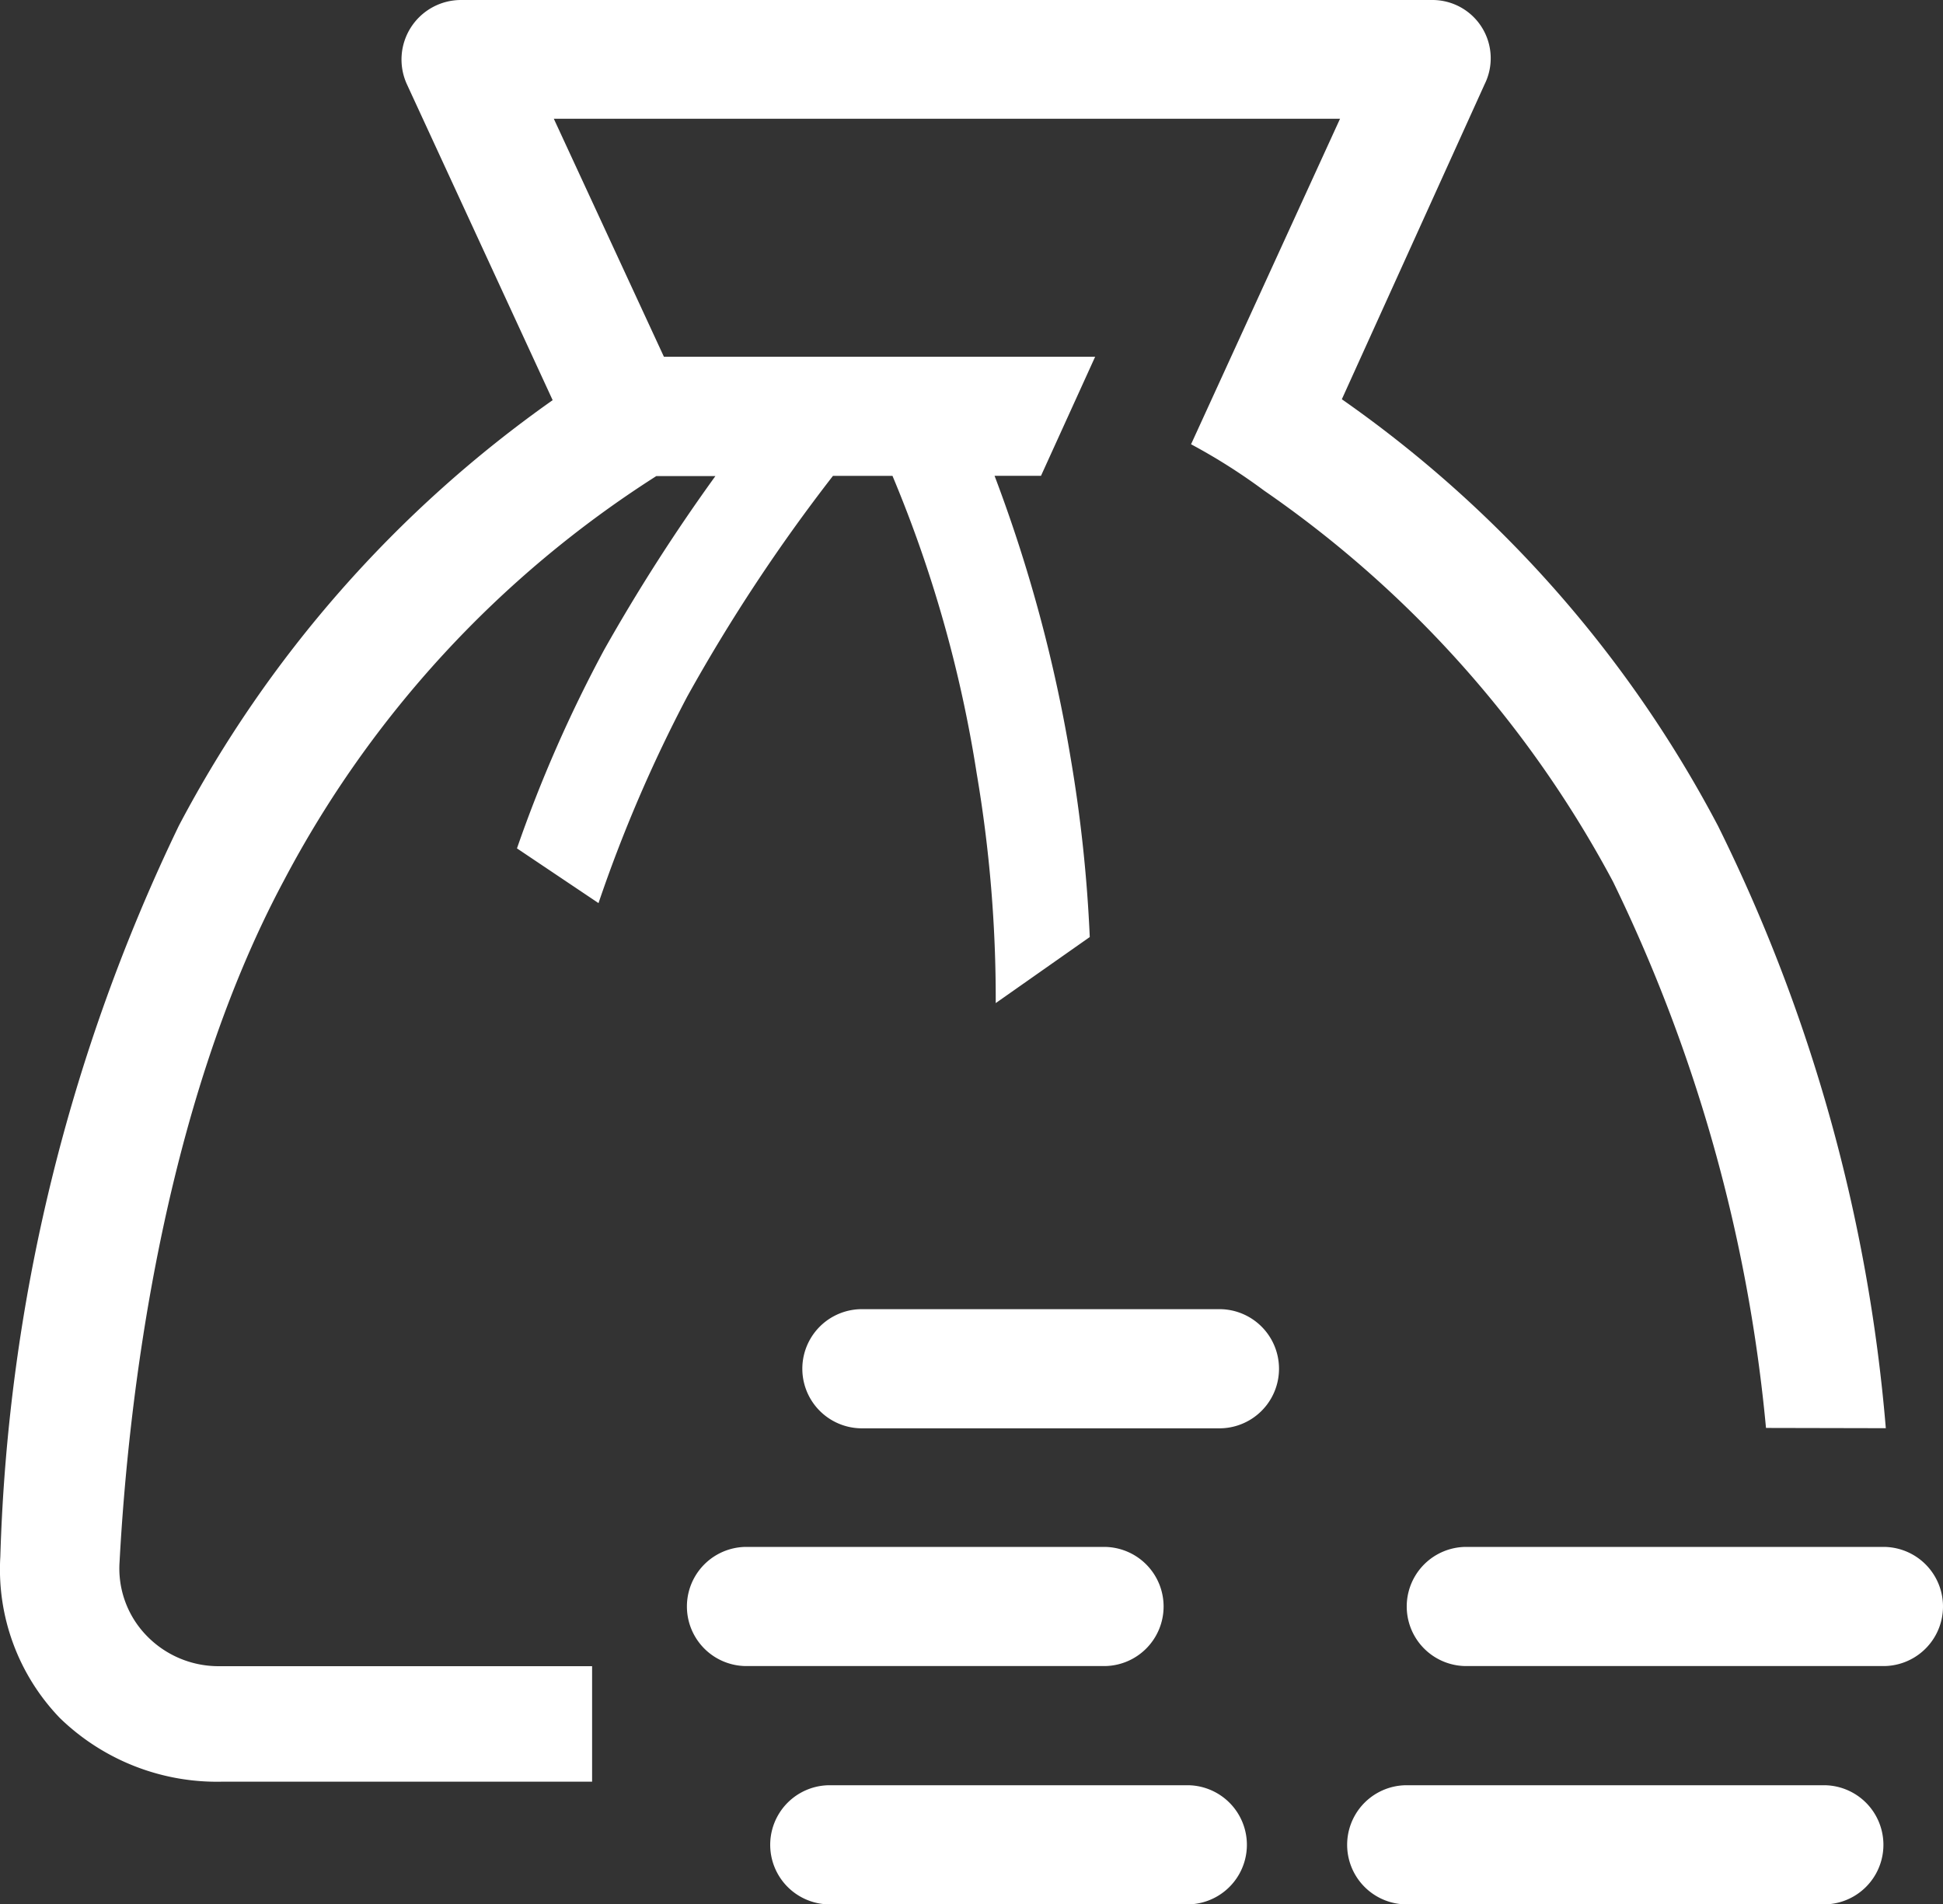
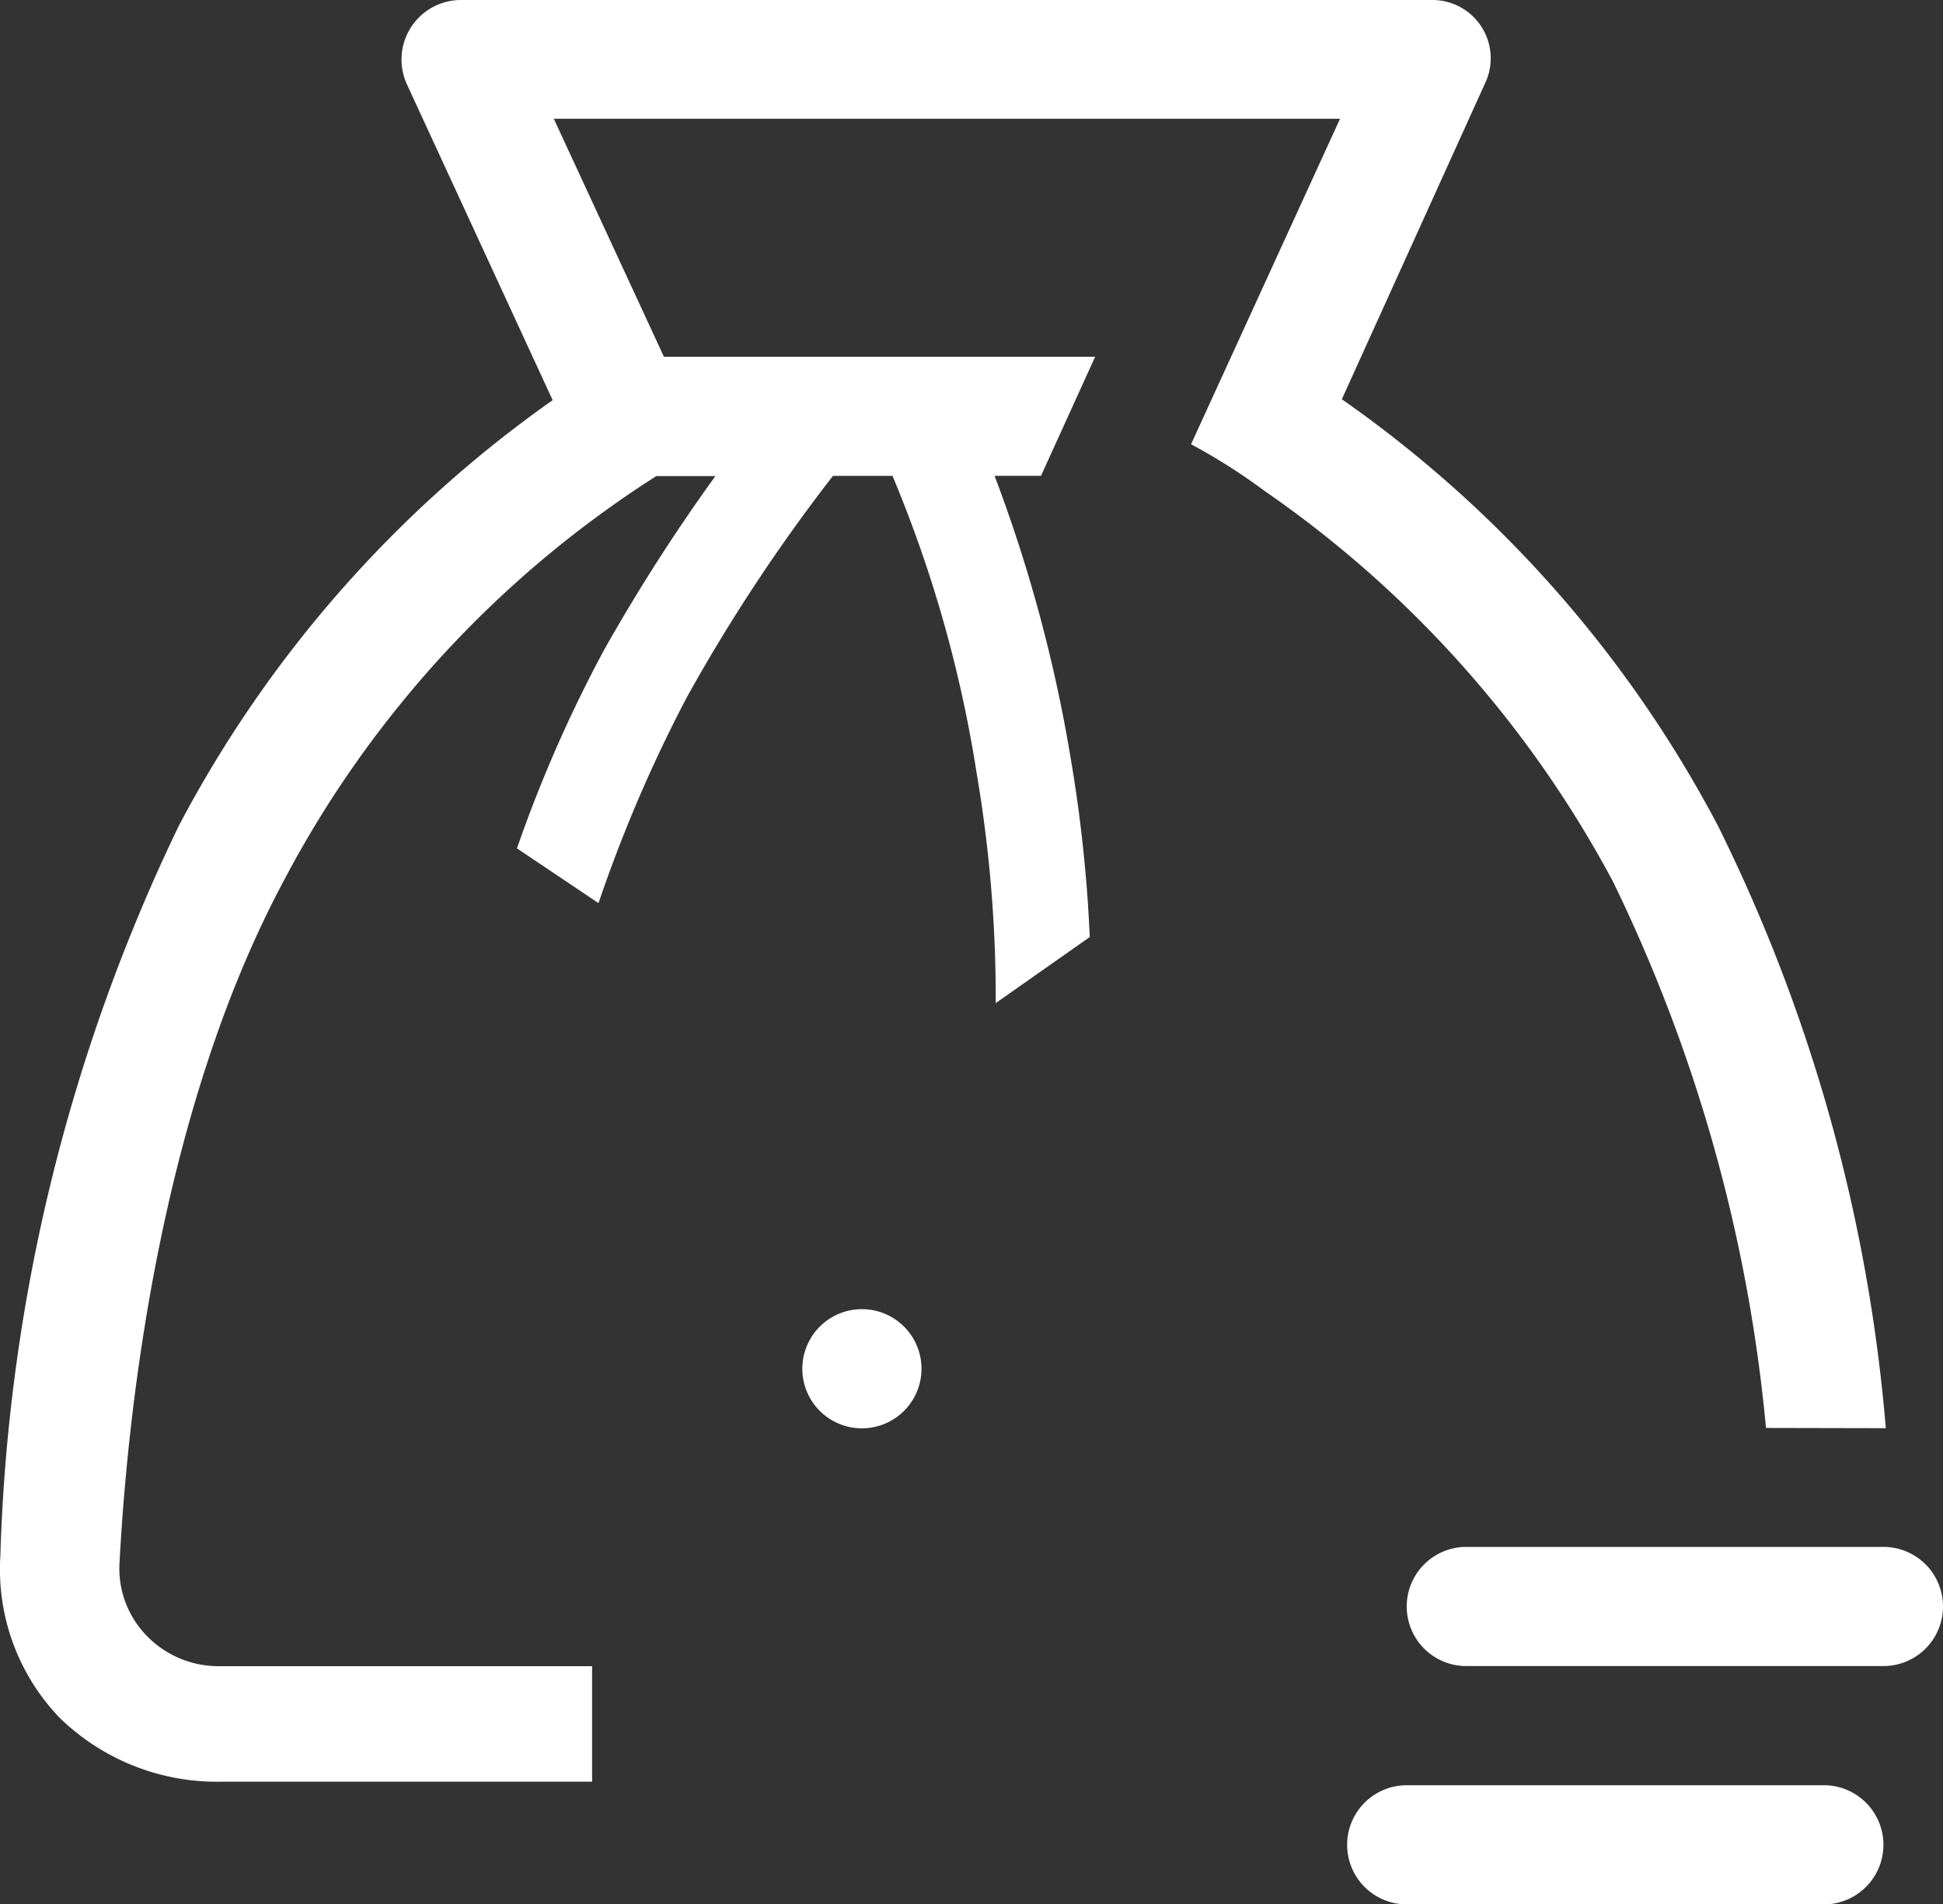
<svg xmlns="http://www.w3.org/2000/svg" width="30" height="29.406" viewBox="0 0 30 29.406">
  <rect x="0" y="0" width="30" height="29.406" fill="#333333" stroke="none" />
  <g id="coin-bag-line" transform="translate(-2.054 -2)">
-     <path id="Path_10" data-name="Path 10" d="M20.96,28.92a.92.92,0,0,0-.92-.92H14.52a.92.92,0,1,0,0,1.84h5.52A.92.92,0,0,0,20.96,28.92Z" transform="translate(-0.94 -2.114)" fill="#fff" />
-     <path id="Path_11" data-name="Path 11" d="M21.98,24H16.46a.92.92,0,1,0,0,1.84h5.52a.92.92,0,0,0,0-1.84Z" transform="translate(-1.098 -1.785)" fill="#fff" />
-     <path id="Path_12" data-name="Path 12" d="M21.44,32H15.92a.92.92,0,1,0,0,1.84h5.52a.92.92,0,1,0,0-1.84Z" transform="translate(-1.054 -2.434)" fill="#fff" />
+     <path id="Path_11" data-name="Path 11" d="M21.98,24H16.46a.92.92,0,1,0,0,1.84a.92.92,0,0,0,0-1.84Z" transform="translate(-1.098 -1.785)" fill="#fff" />
    <path id="Path_13" data-name="Path 13" d="M32.06,32H25.62a.92.92,0,1,0,0,1.84h6.44a.92.92,0,1,0,0-1.84Z" transform="translate(-1.846 -2.434)" fill="#fff" />
    <path id="Path_14" data-name="Path 14" d="M33.06,28H26.62a.92.92,0,0,0,0,1.84h6.44a.92.92,0,1,0,0-1.84Z" transform="translate(-1.926 -2.114)" fill="#fff" />
    <path id="Path_15" data-name="Path 15" d="M31.171,24.053a25.727,25.727,0,0,0-2.591-9.3,18.6,18.6,0,0,0-5.808-6.588L24.977,3.3a.9.9,0,0,0-.8-1.3H9.172a.919.919,0,0,0-.836,1.3l2.251,4.879a18.681,18.681,0,0,0-5.771,6.57A27.865,27.865,0,0,0,2.059,26.038a3.308,3.308,0,0,0,.919,2.49,3.483,3.483,0,0,0,2.518.983h5.7V27.728H5.423a1.544,1.544,0,0,1-1.112-.478A1.489,1.489,0,0,1,3.9,26.12c.129-2.4.634-6.965,2.536-10.521a16.54,16.54,0,0,1,5.752-6.248H13.1a28.31,28.31,0,0,0-1.718,2.683A20.931,20.931,0,0,0,10.036,15.1l1.259.845a22.053,22.053,0,0,1,1.369-3.188,26.739,26.739,0,0,1,2.251-3.409h.919a19.709,19.709,0,0,1,1.3,4.594,20.711,20.711,0,0,1,.294,3.547l1.452-1.02a22.19,22.19,0,0,0-.294-2.757,22.806,22.806,0,0,0-1.176-4.365h.717l.836-1.838H12.305l-1.7-3.675H22.744l-2.3,5.026a9.125,9.125,0,0,1,1.13.717,17.119,17.119,0,0,1,5.385,6.037,24.432,24.432,0,0,1,2.362,8.435Z" fill="#fff" />
  </g>
</svg>